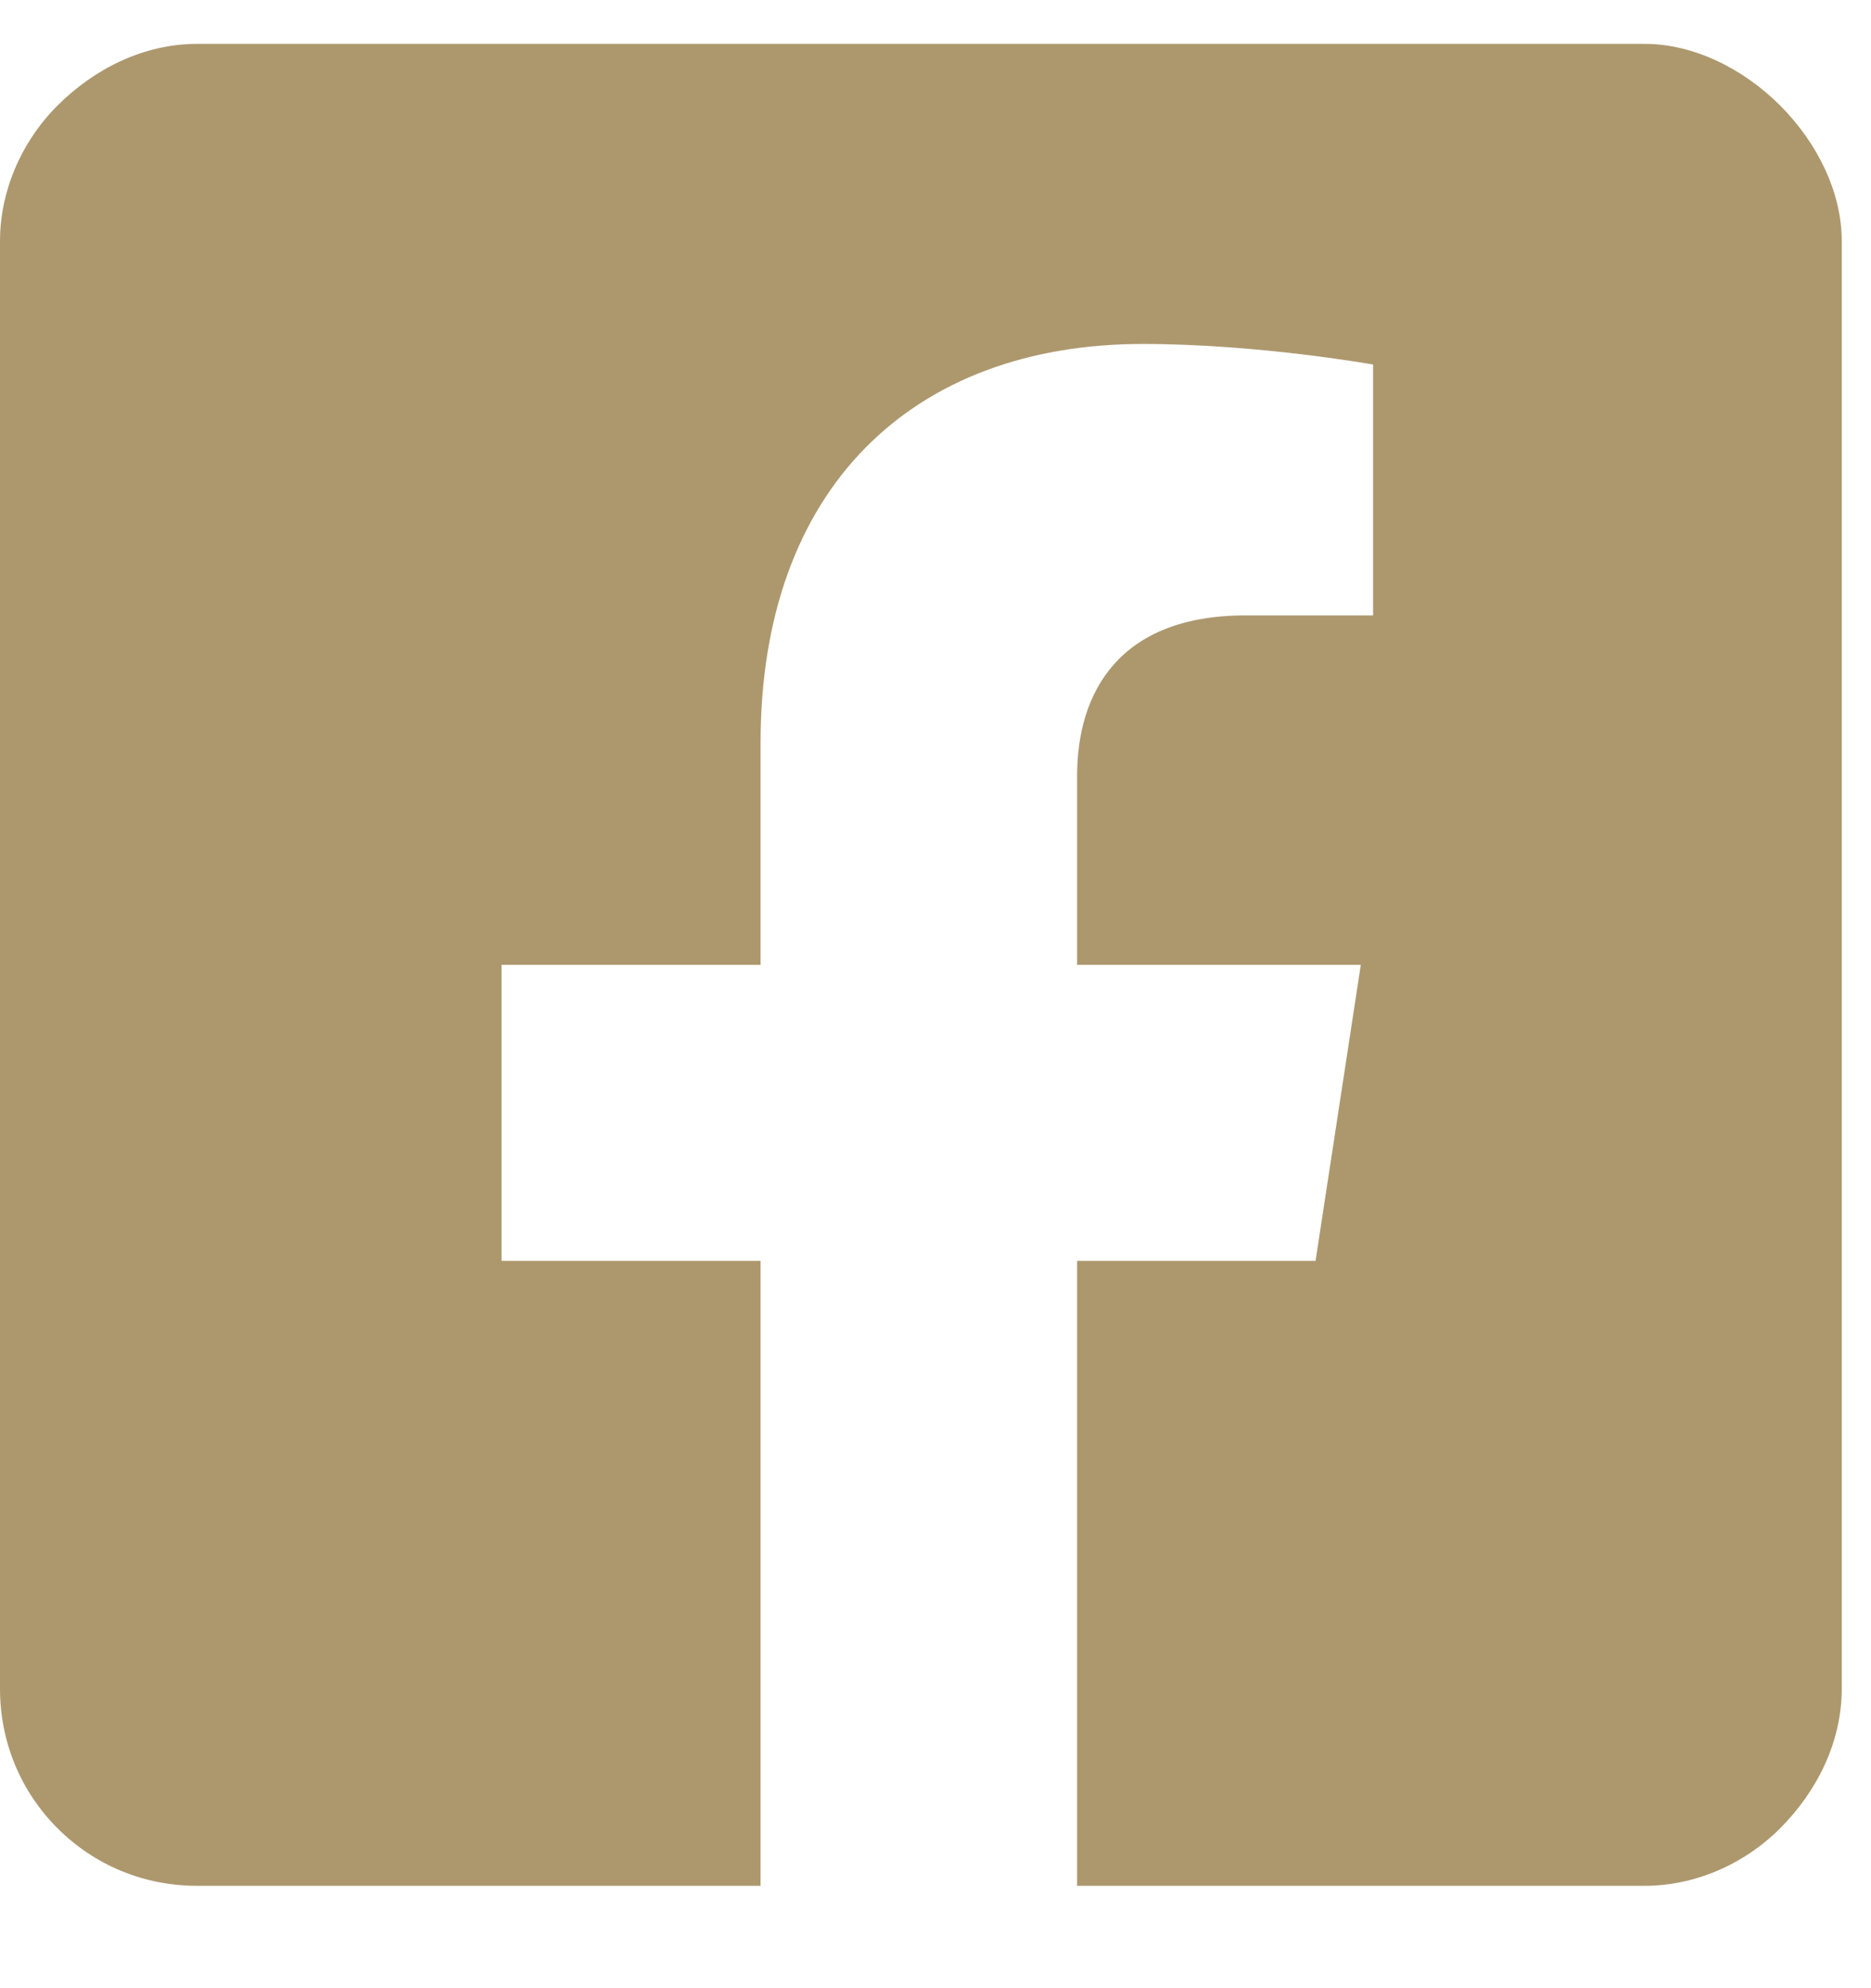
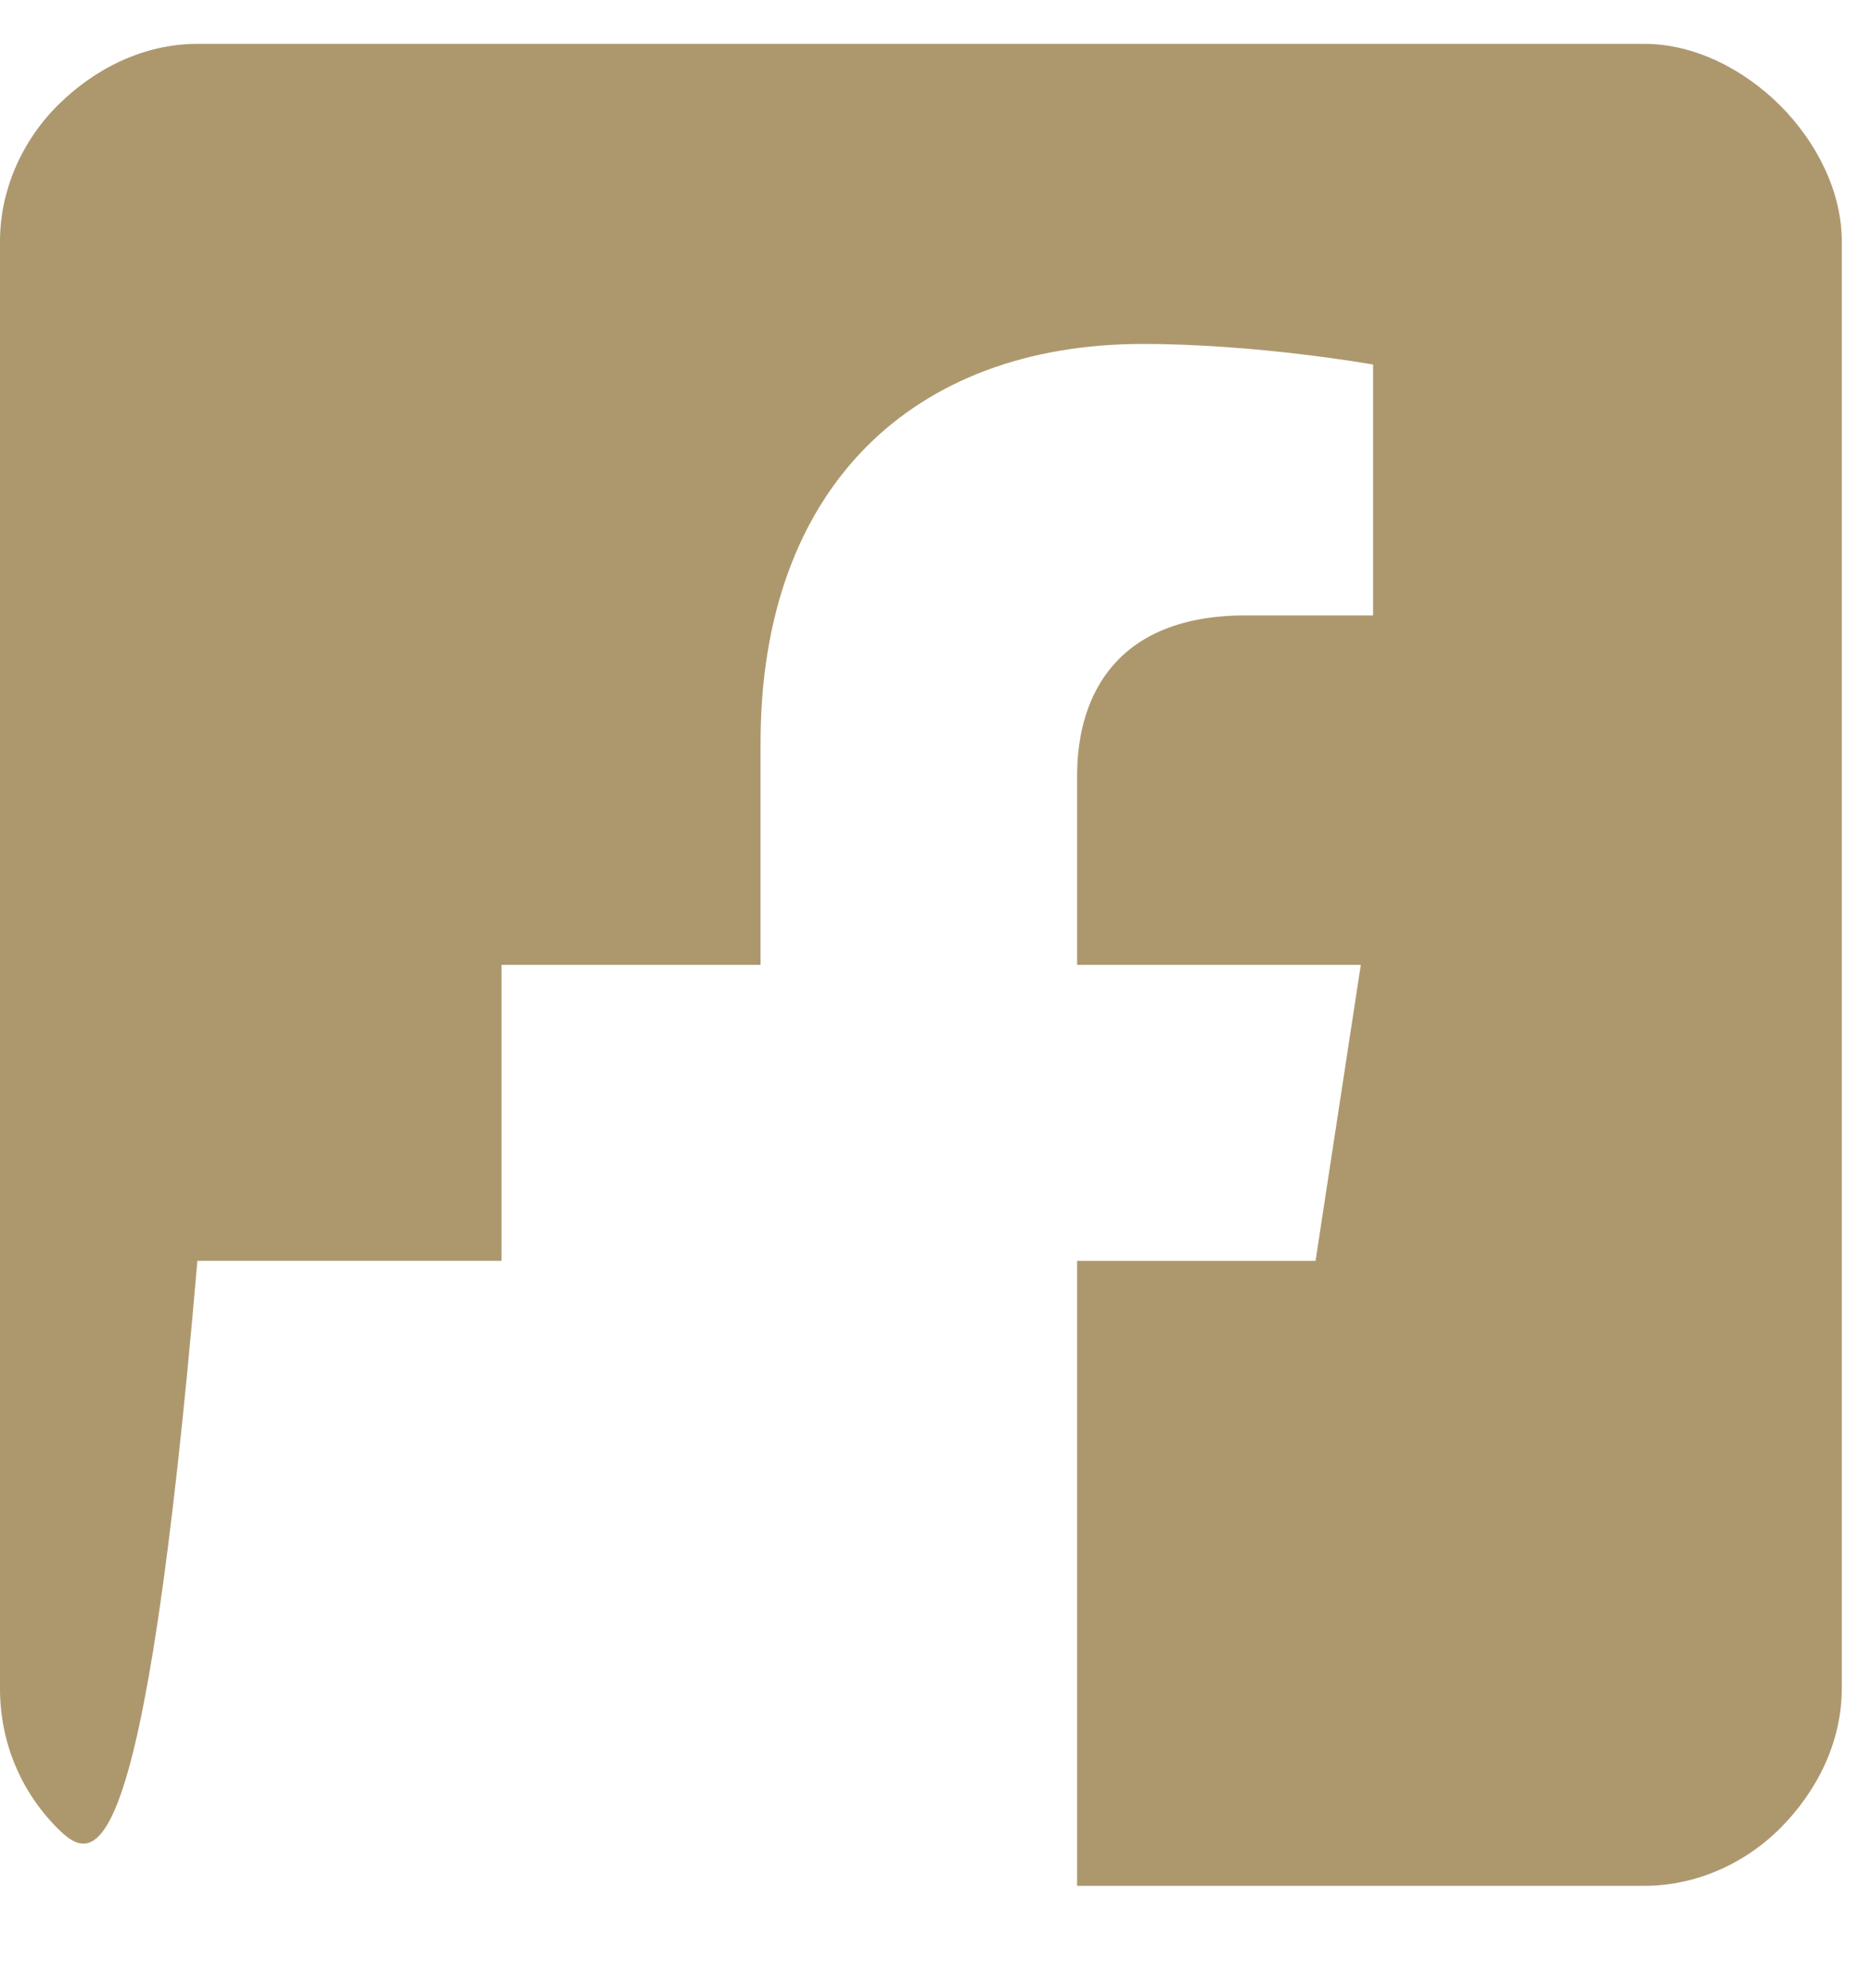
<svg xmlns="http://www.w3.org/2000/svg" width="16" height="17" viewBox="0 0 16 17" fill="none">
-   <path d="M14.062 0.375C14.484 0.375 14.906 0.586 15.223 0.902C15.539 1.219 15.75 1.641 15.75 2.062V14.438C15.75 14.895 15.539 15.316 15.223 15.633C14.906 15.949 14.484 16.125 14.062 16.125H9.211V10.781H11.25L11.637 8.25H9.211V6.633C9.211 5.93 9.562 5.262 10.652 5.262H11.742V3.117C11.742 3.117 10.758 2.941 9.773 2.941C7.805 2.941 6.504 4.172 6.504 6.352V8.25H4.289V10.781H6.504V16.125H1.688C1.23 16.125 0.809 15.949 0.492 15.633C0.176 15.316 0 14.895 0 14.438V2.062C0 1.641 0.176 1.219 0.492 0.902C0.809 0.586 1.23 0.375 1.688 0.375H14.062Z" fill="#AD986E" />
+   <path d="M14.062 0.375C14.484 0.375 14.906 0.586 15.223 0.902C15.539 1.219 15.75 1.641 15.75 2.062V14.438C15.75 14.895 15.539 15.316 15.223 15.633C14.906 15.949 14.484 16.125 14.062 16.125H9.211V10.781H11.25L11.637 8.25H9.211V6.633C9.211 5.93 9.562 5.262 10.652 5.262H11.742V3.117C11.742 3.117 10.758 2.941 9.773 2.941C7.805 2.941 6.504 4.172 6.504 6.352V8.25H4.289V10.781H6.504H1.688C1.23 16.125 0.809 15.949 0.492 15.633C0.176 15.316 0 14.895 0 14.438V2.062C0 1.641 0.176 1.219 0.492 0.902C0.809 0.586 1.23 0.375 1.688 0.375H14.062Z" fill="#AD986E" />
</svg>